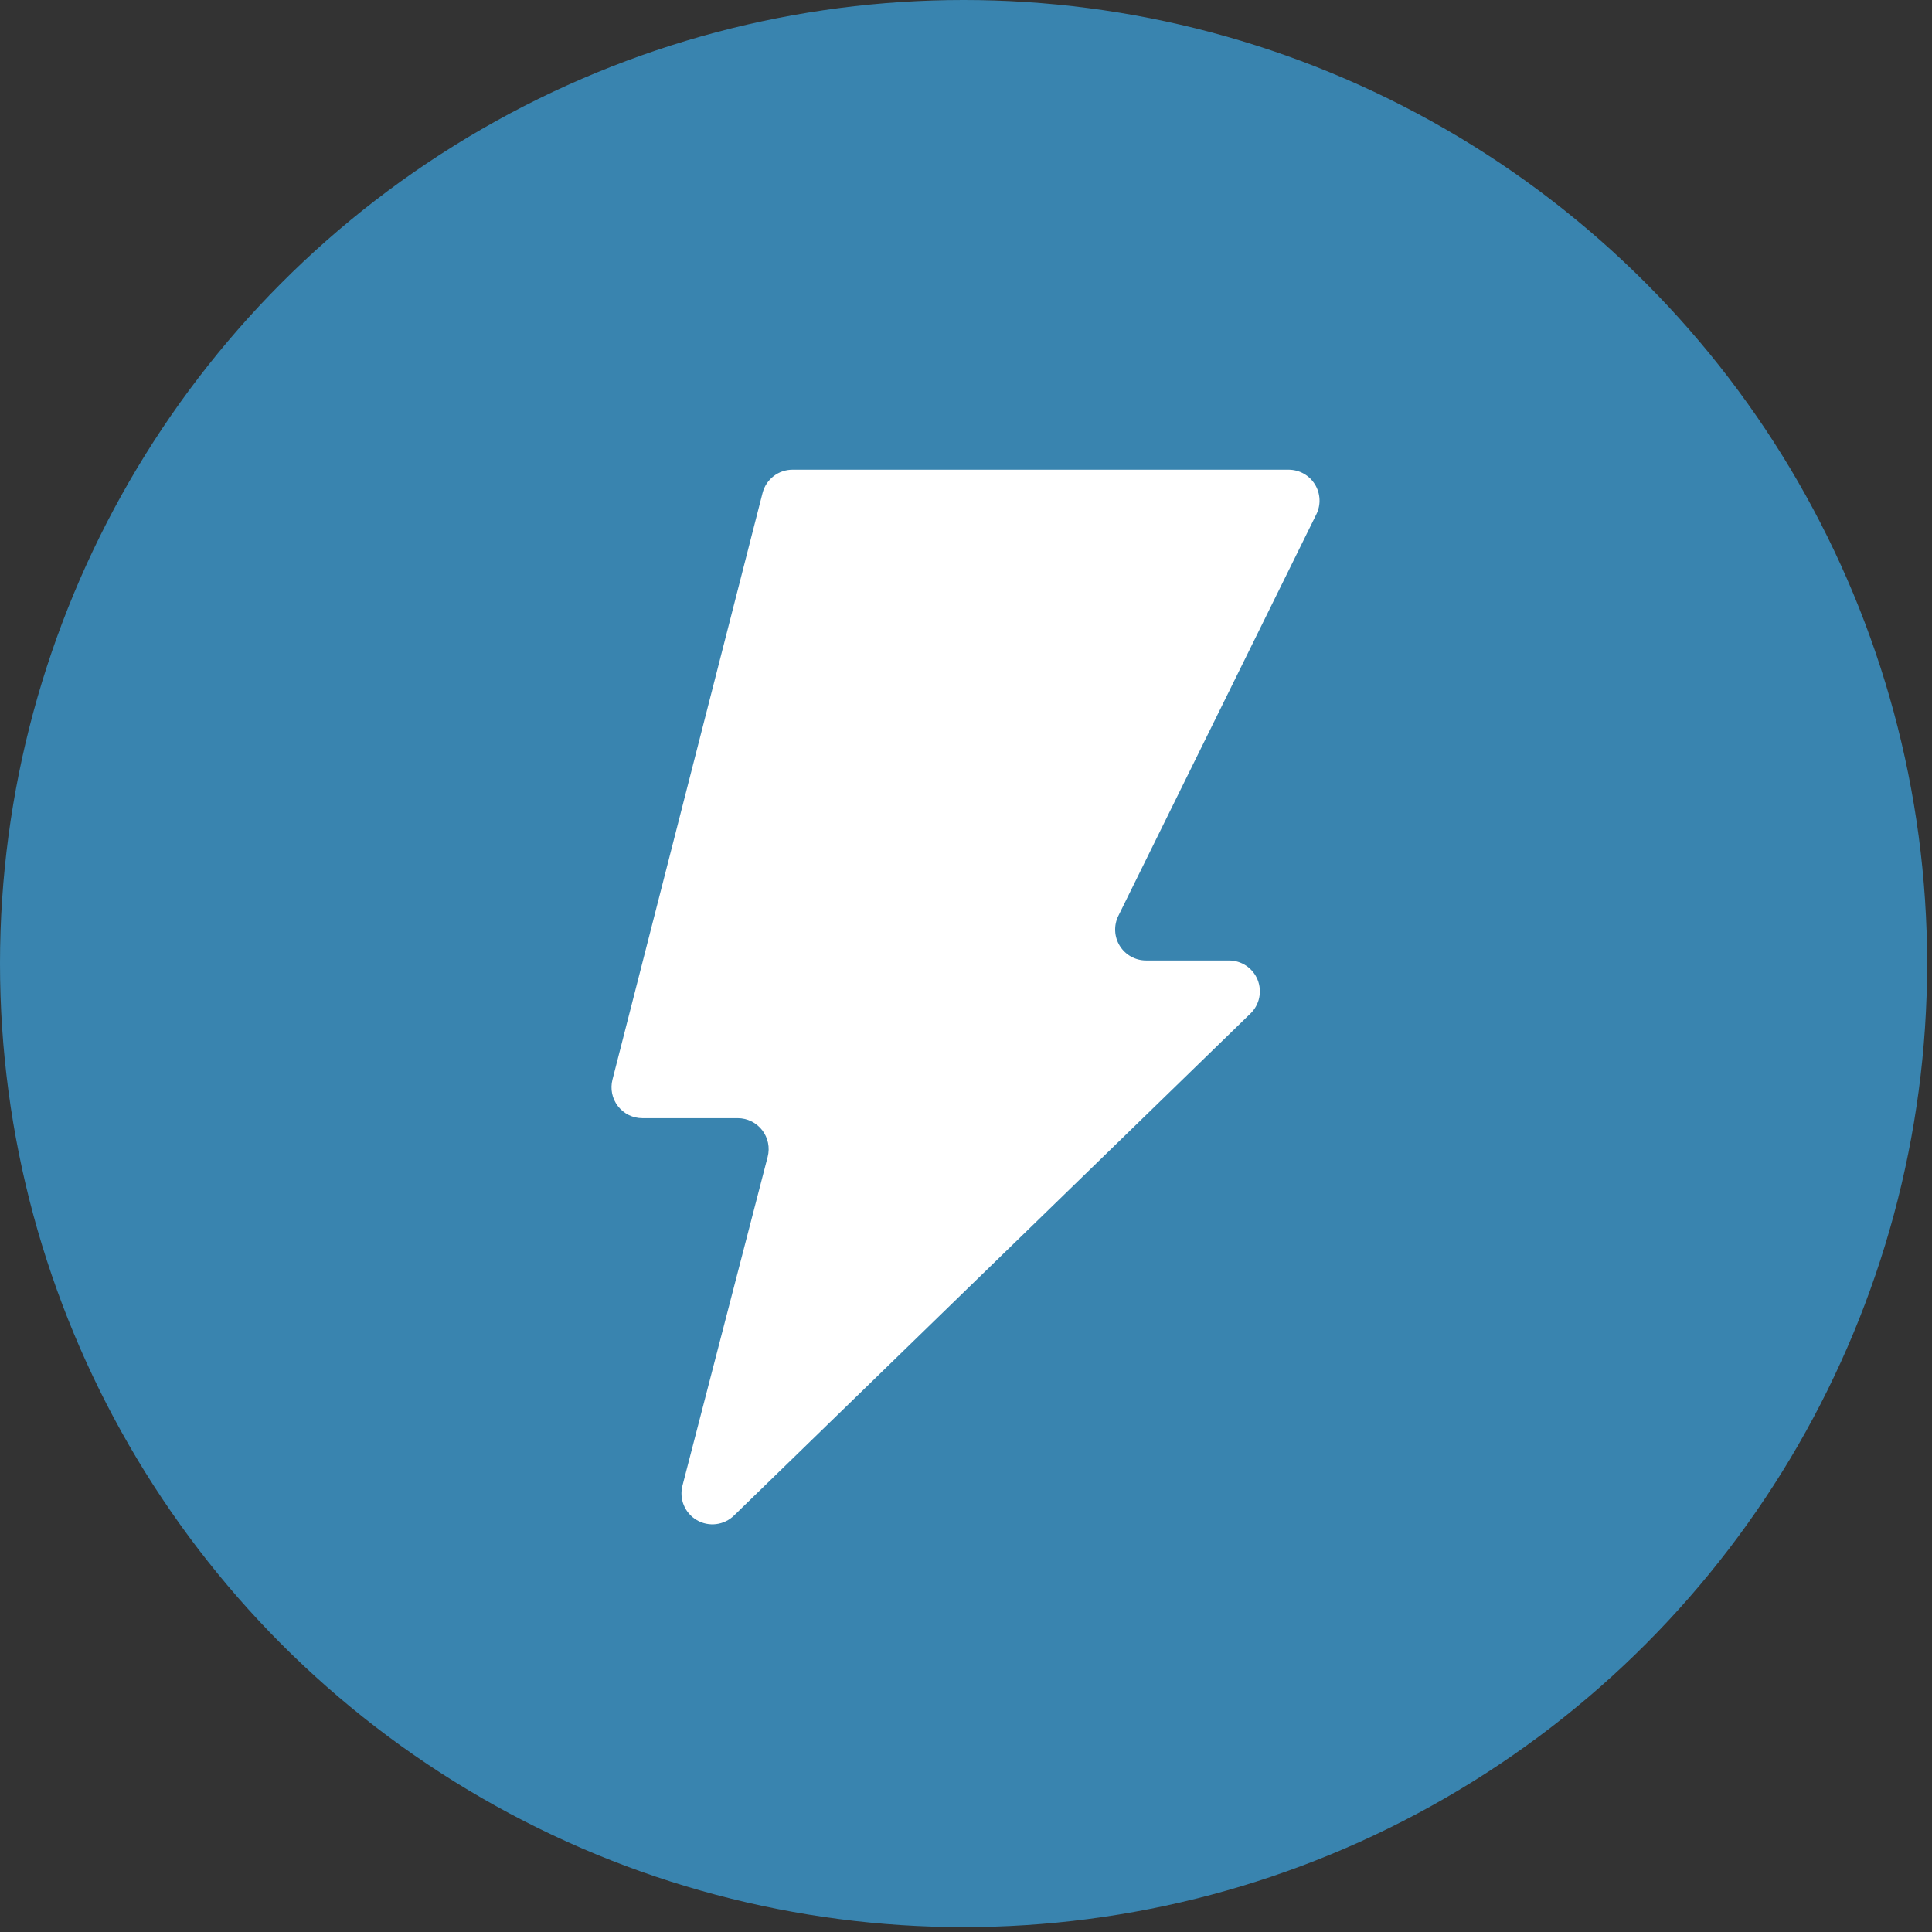
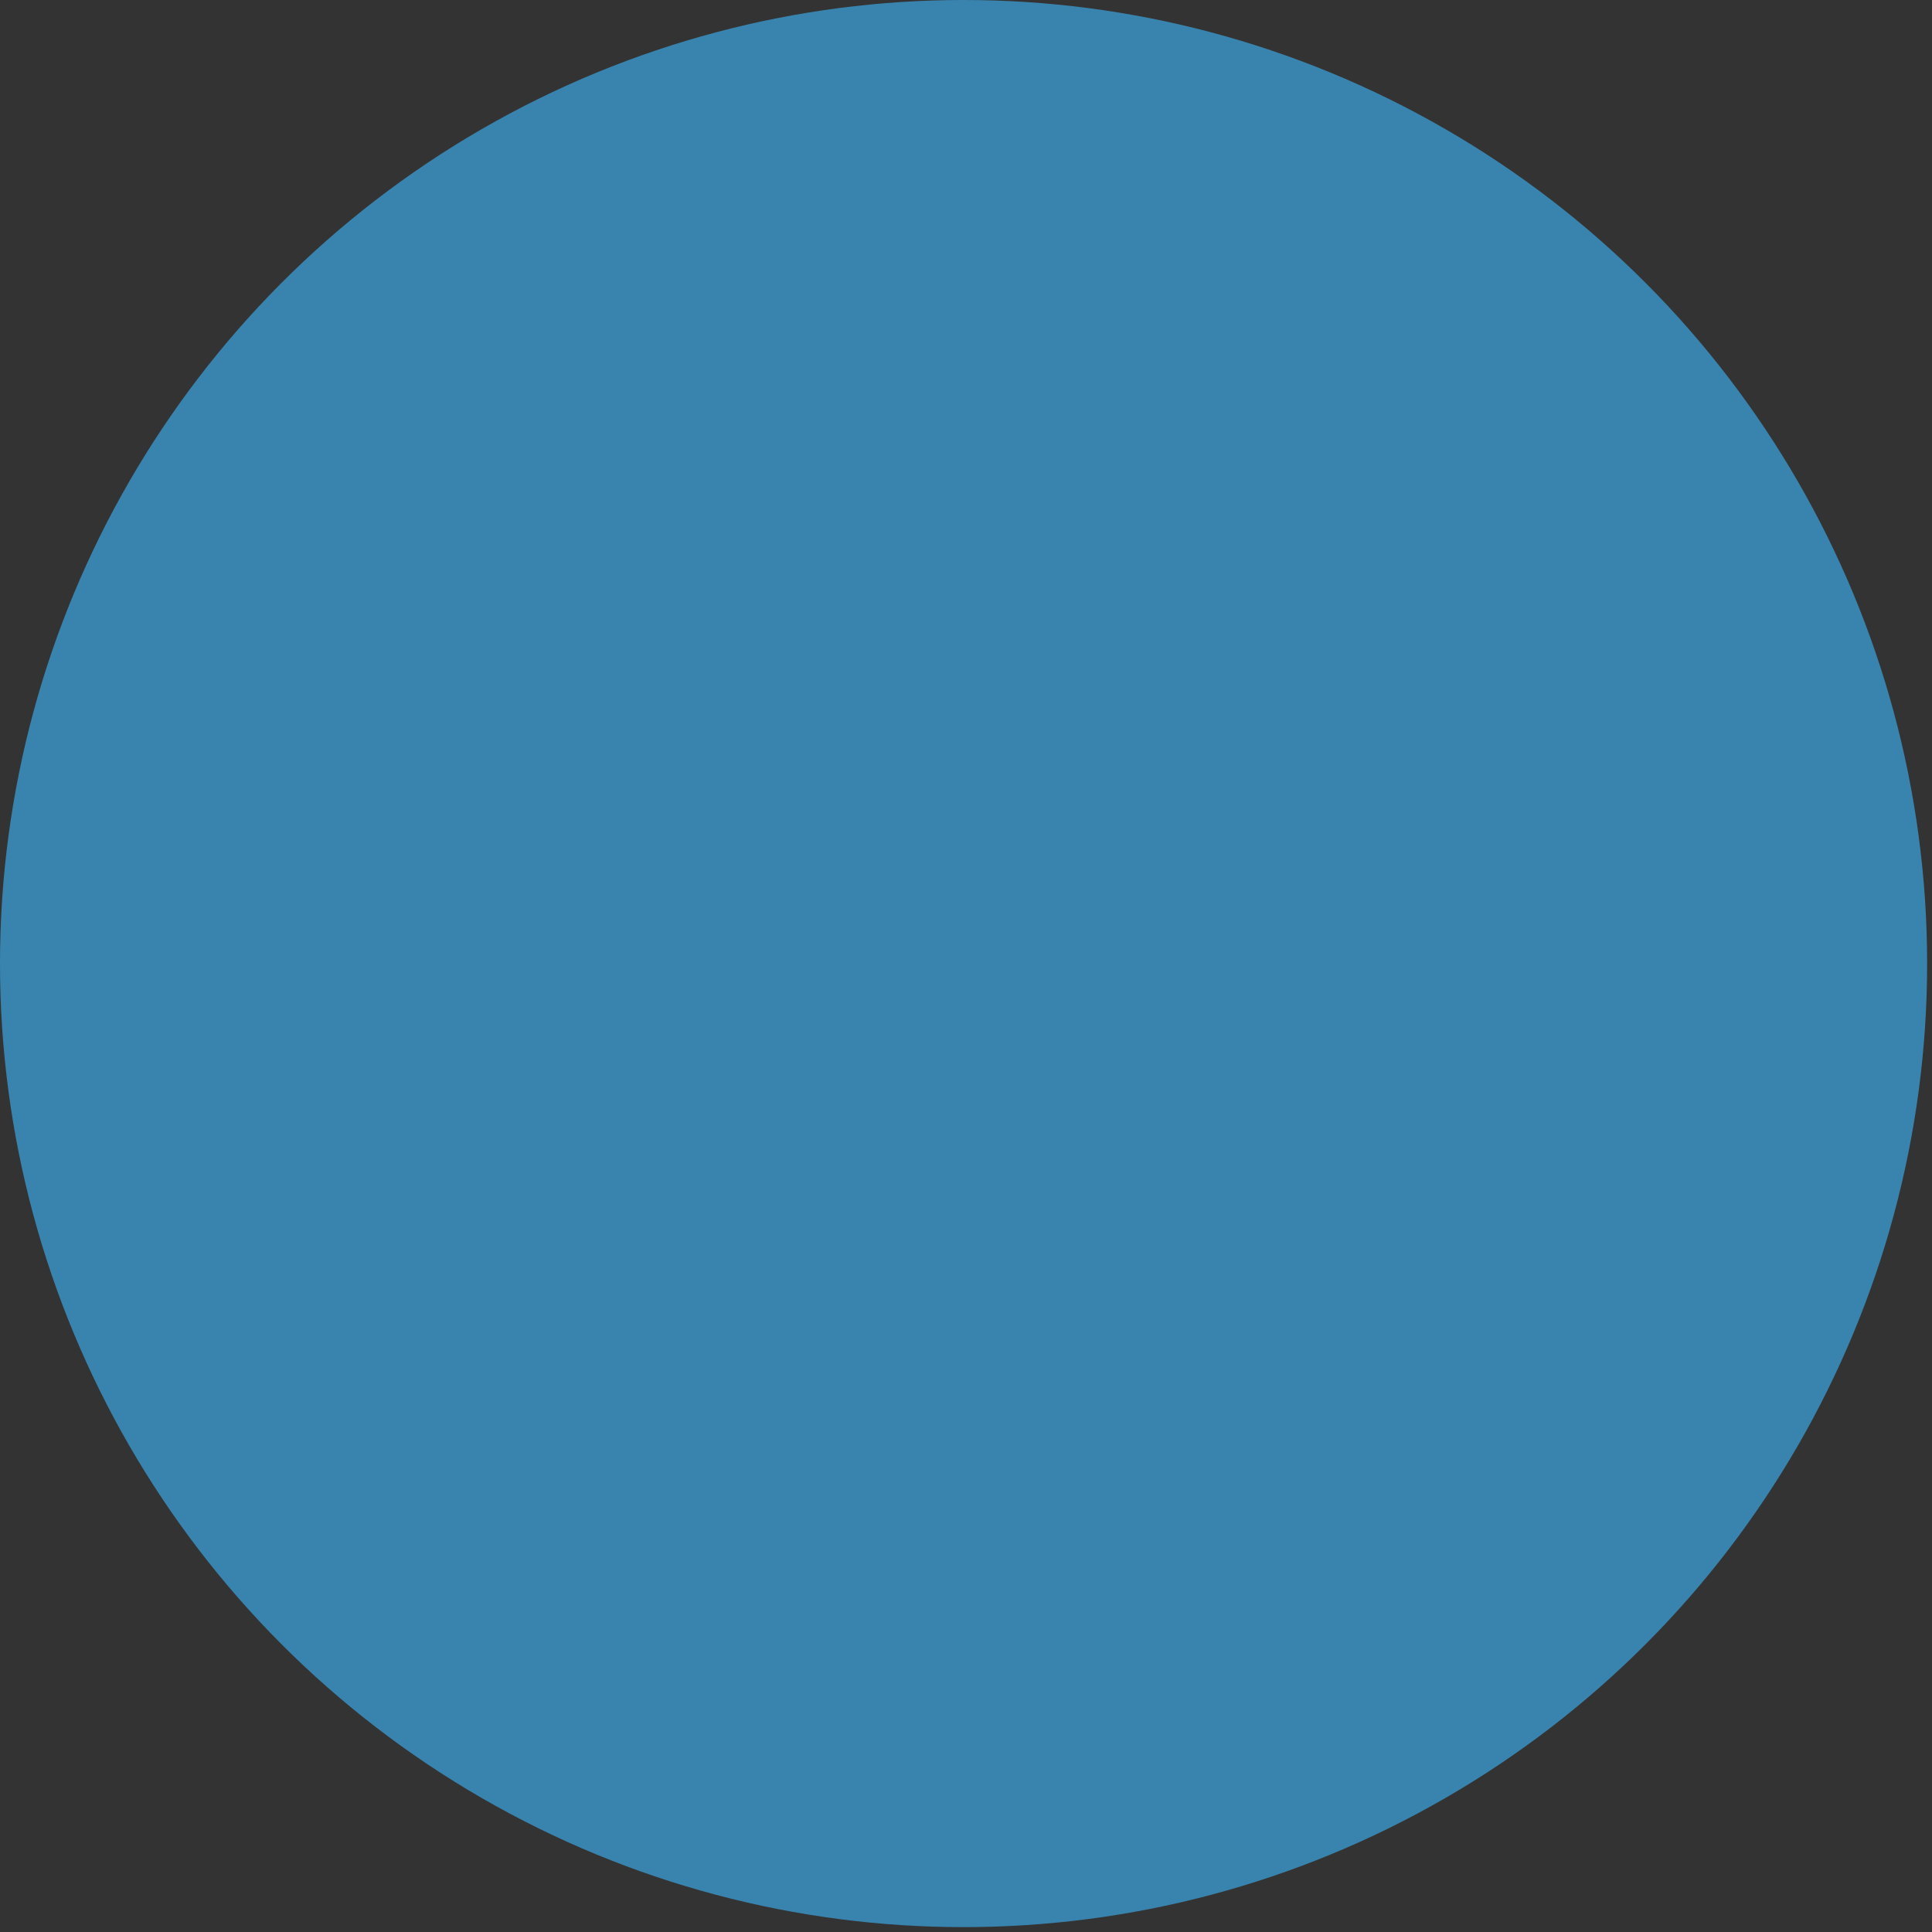
<svg xmlns="http://www.w3.org/2000/svg" fill="none" viewBox="0 0 218 218" height="218" width="218">
  <rect x="0" y="0" width="218" height="218" fill="#333333" stroke="none" />
  <circle fill="#3984AF" r="108.725" cy="108.725" cx="108.725" />
-   <path fill="white" d="M148.531 58.033C148.794 57.501 148.917 56.911 148.887 56.318C148.858 55.726 148.679 55.15 148.365 54.647C148.052 54.143 147.616 53.727 147.097 53.439C146.578 53.151 145.995 53 145.402 53H89.428C88.653 52.999 87.9 53.257 87.288 53.731C86.676 54.206 86.239 54.871 86.046 55.621L69.11 121.819C68.977 122.334 68.965 122.873 69.072 123.393C69.18 123.914 69.406 124.403 69.732 124.823C70.058 125.243 70.475 125.583 70.953 125.817C71.43 126.05 71.955 126.172 72.487 126.171H83.243C83.776 126.171 84.302 126.293 84.78 126.528C85.259 126.763 85.677 127.104 86.003 127.526C86.329 127.947 86.554 128.438 86.661 128.96C86.768 129.482 86.754 130.021 86.62 130.537L77.011 167.62C76.816 168.357 76.869 169.139 77.16 169.844C77.452 170.549 77.966 171.139 78.625 171.524C79.284 171.909 80.051 172.067 80.808 171.974C81.566 171.881 82.272 171.543 82.819 171.011L141.096 114.366C141.596 113.883 141.939 113.261 142.083 112.582C142.227 111.902 142.164 111.195 141.903 110.551C141.642 109.907 141.194 109.356 140.617 108.968C140.04 108.581 139.361 108.375 138.666 108.376H129.314C128.721 108.376 128.138 108.224 127.62 107.936C127.102 107.647 126.666 107.232 126.353 106.728C126.041 106.224 125.861 105.649 125.833 105.057C125.804 104.465 125.926 103.875 126.189 103.343L148.531 58.033Z" />
</svg>